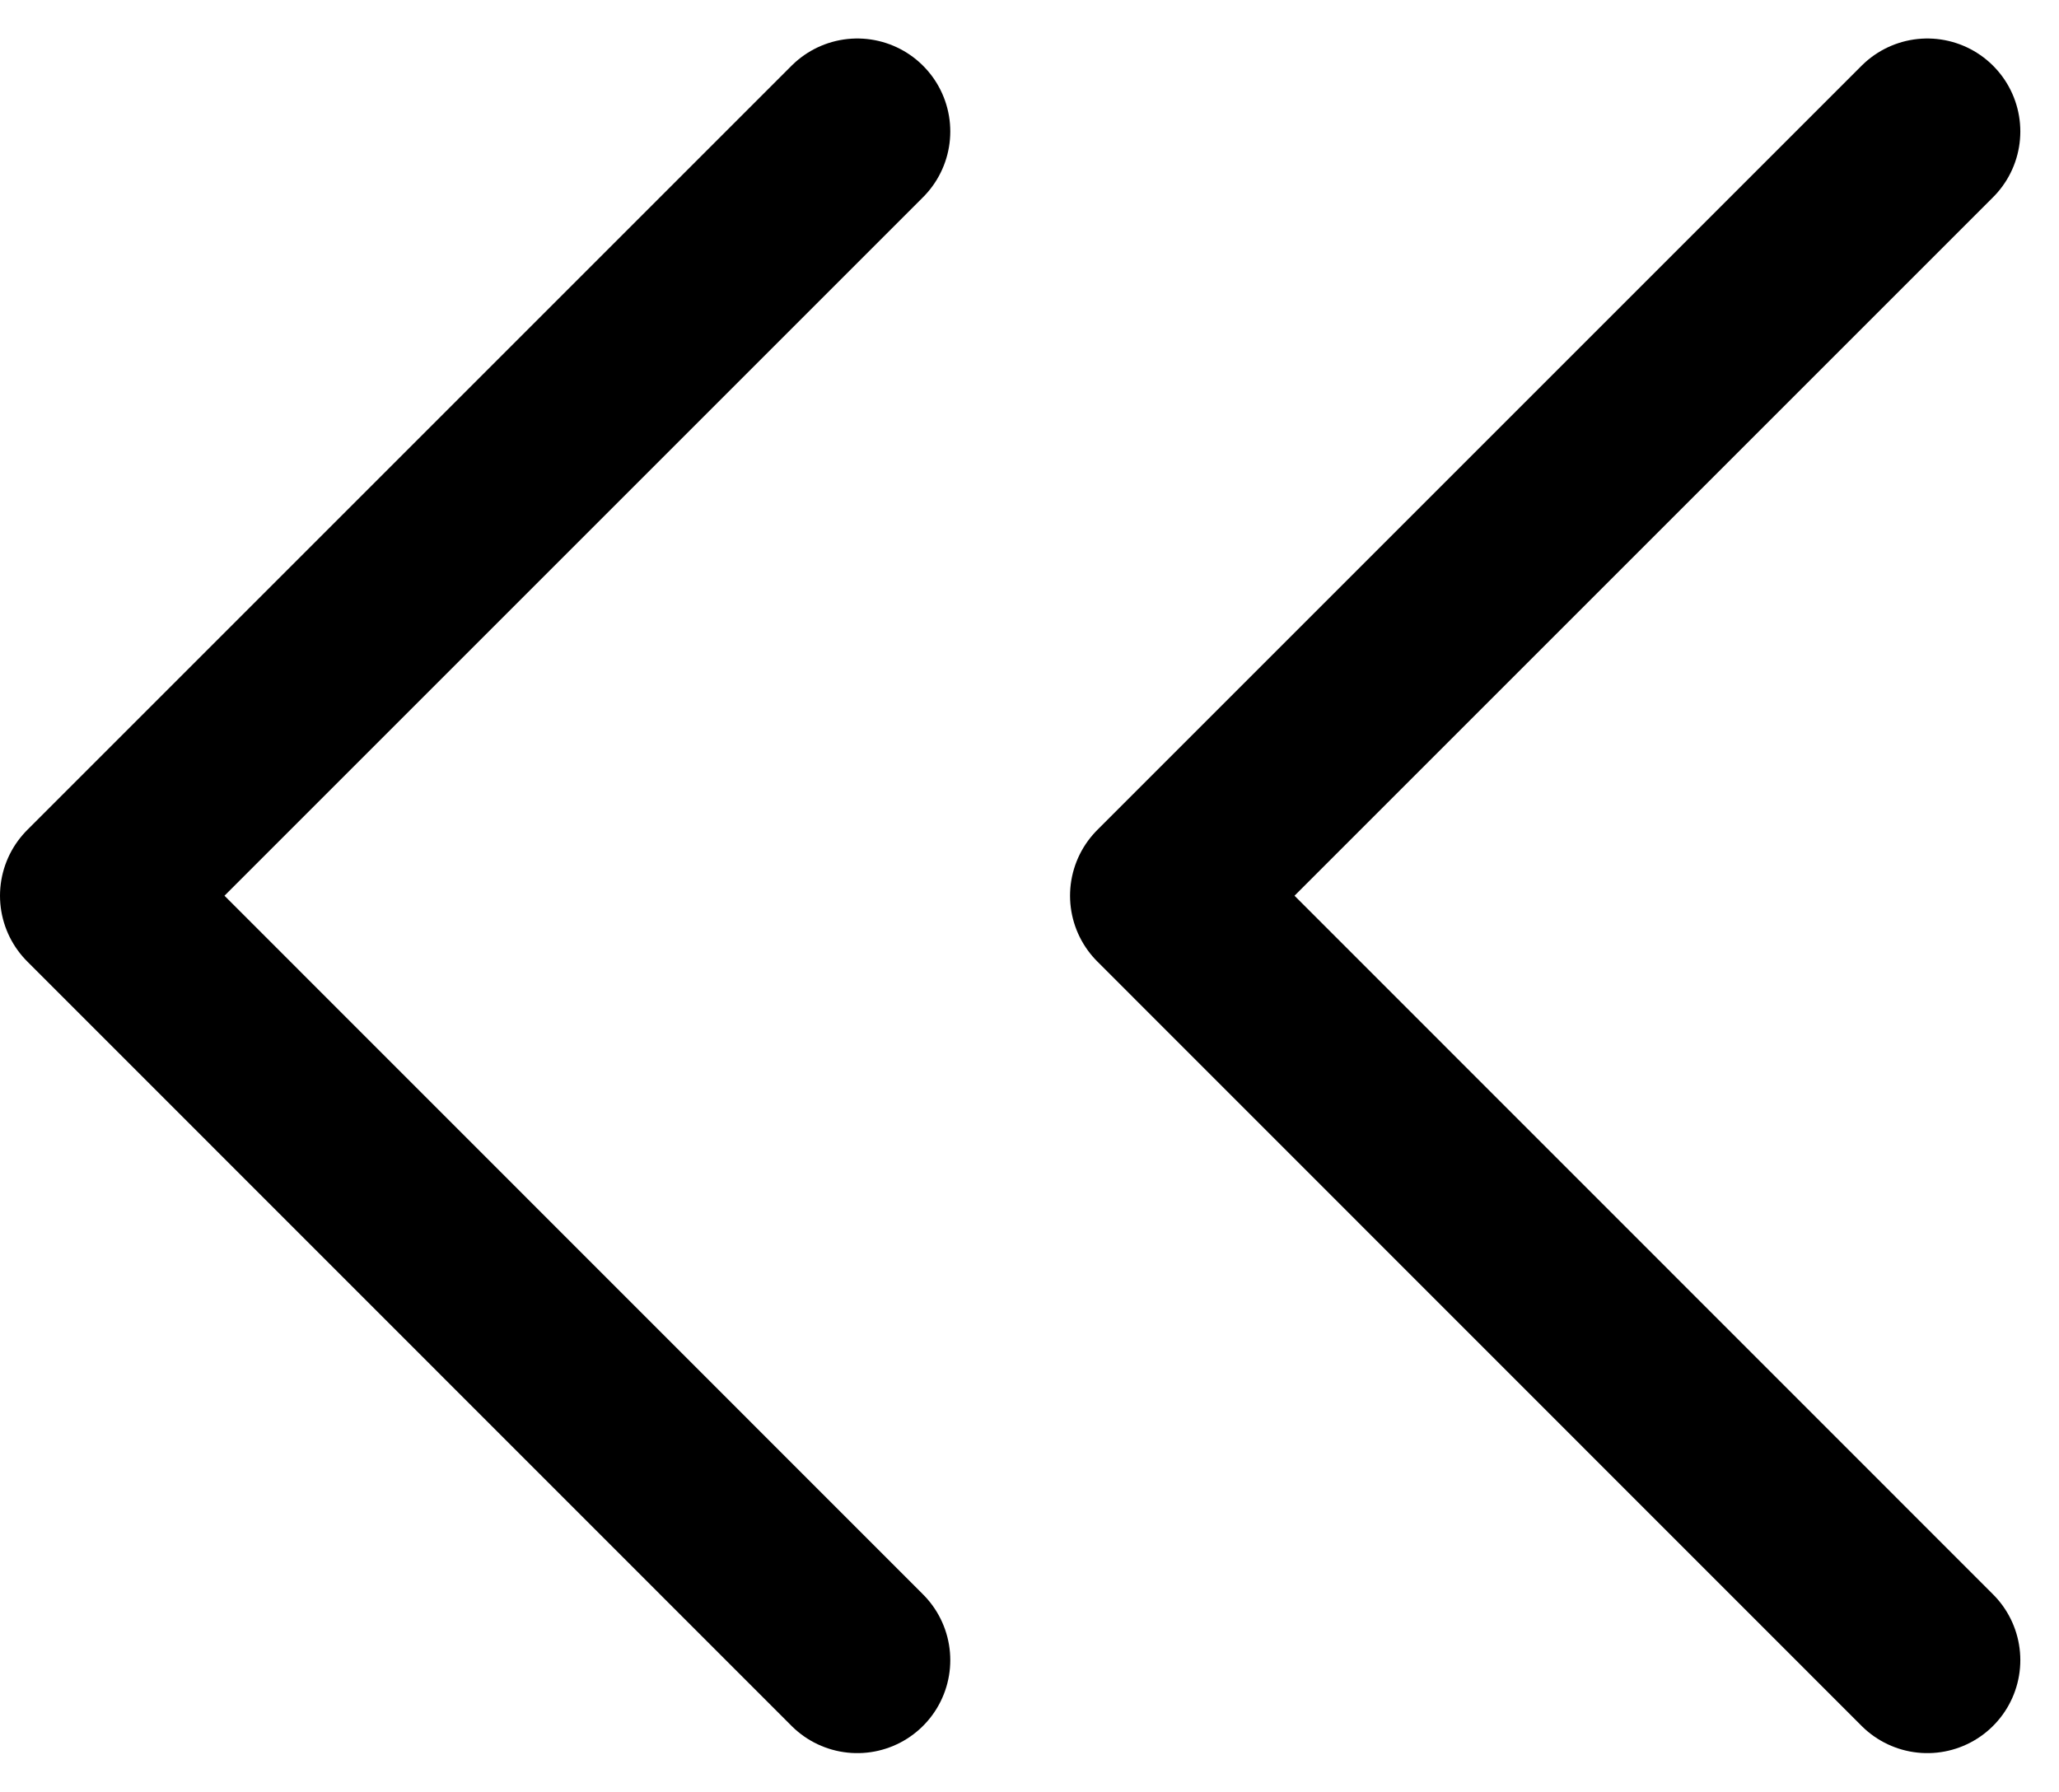
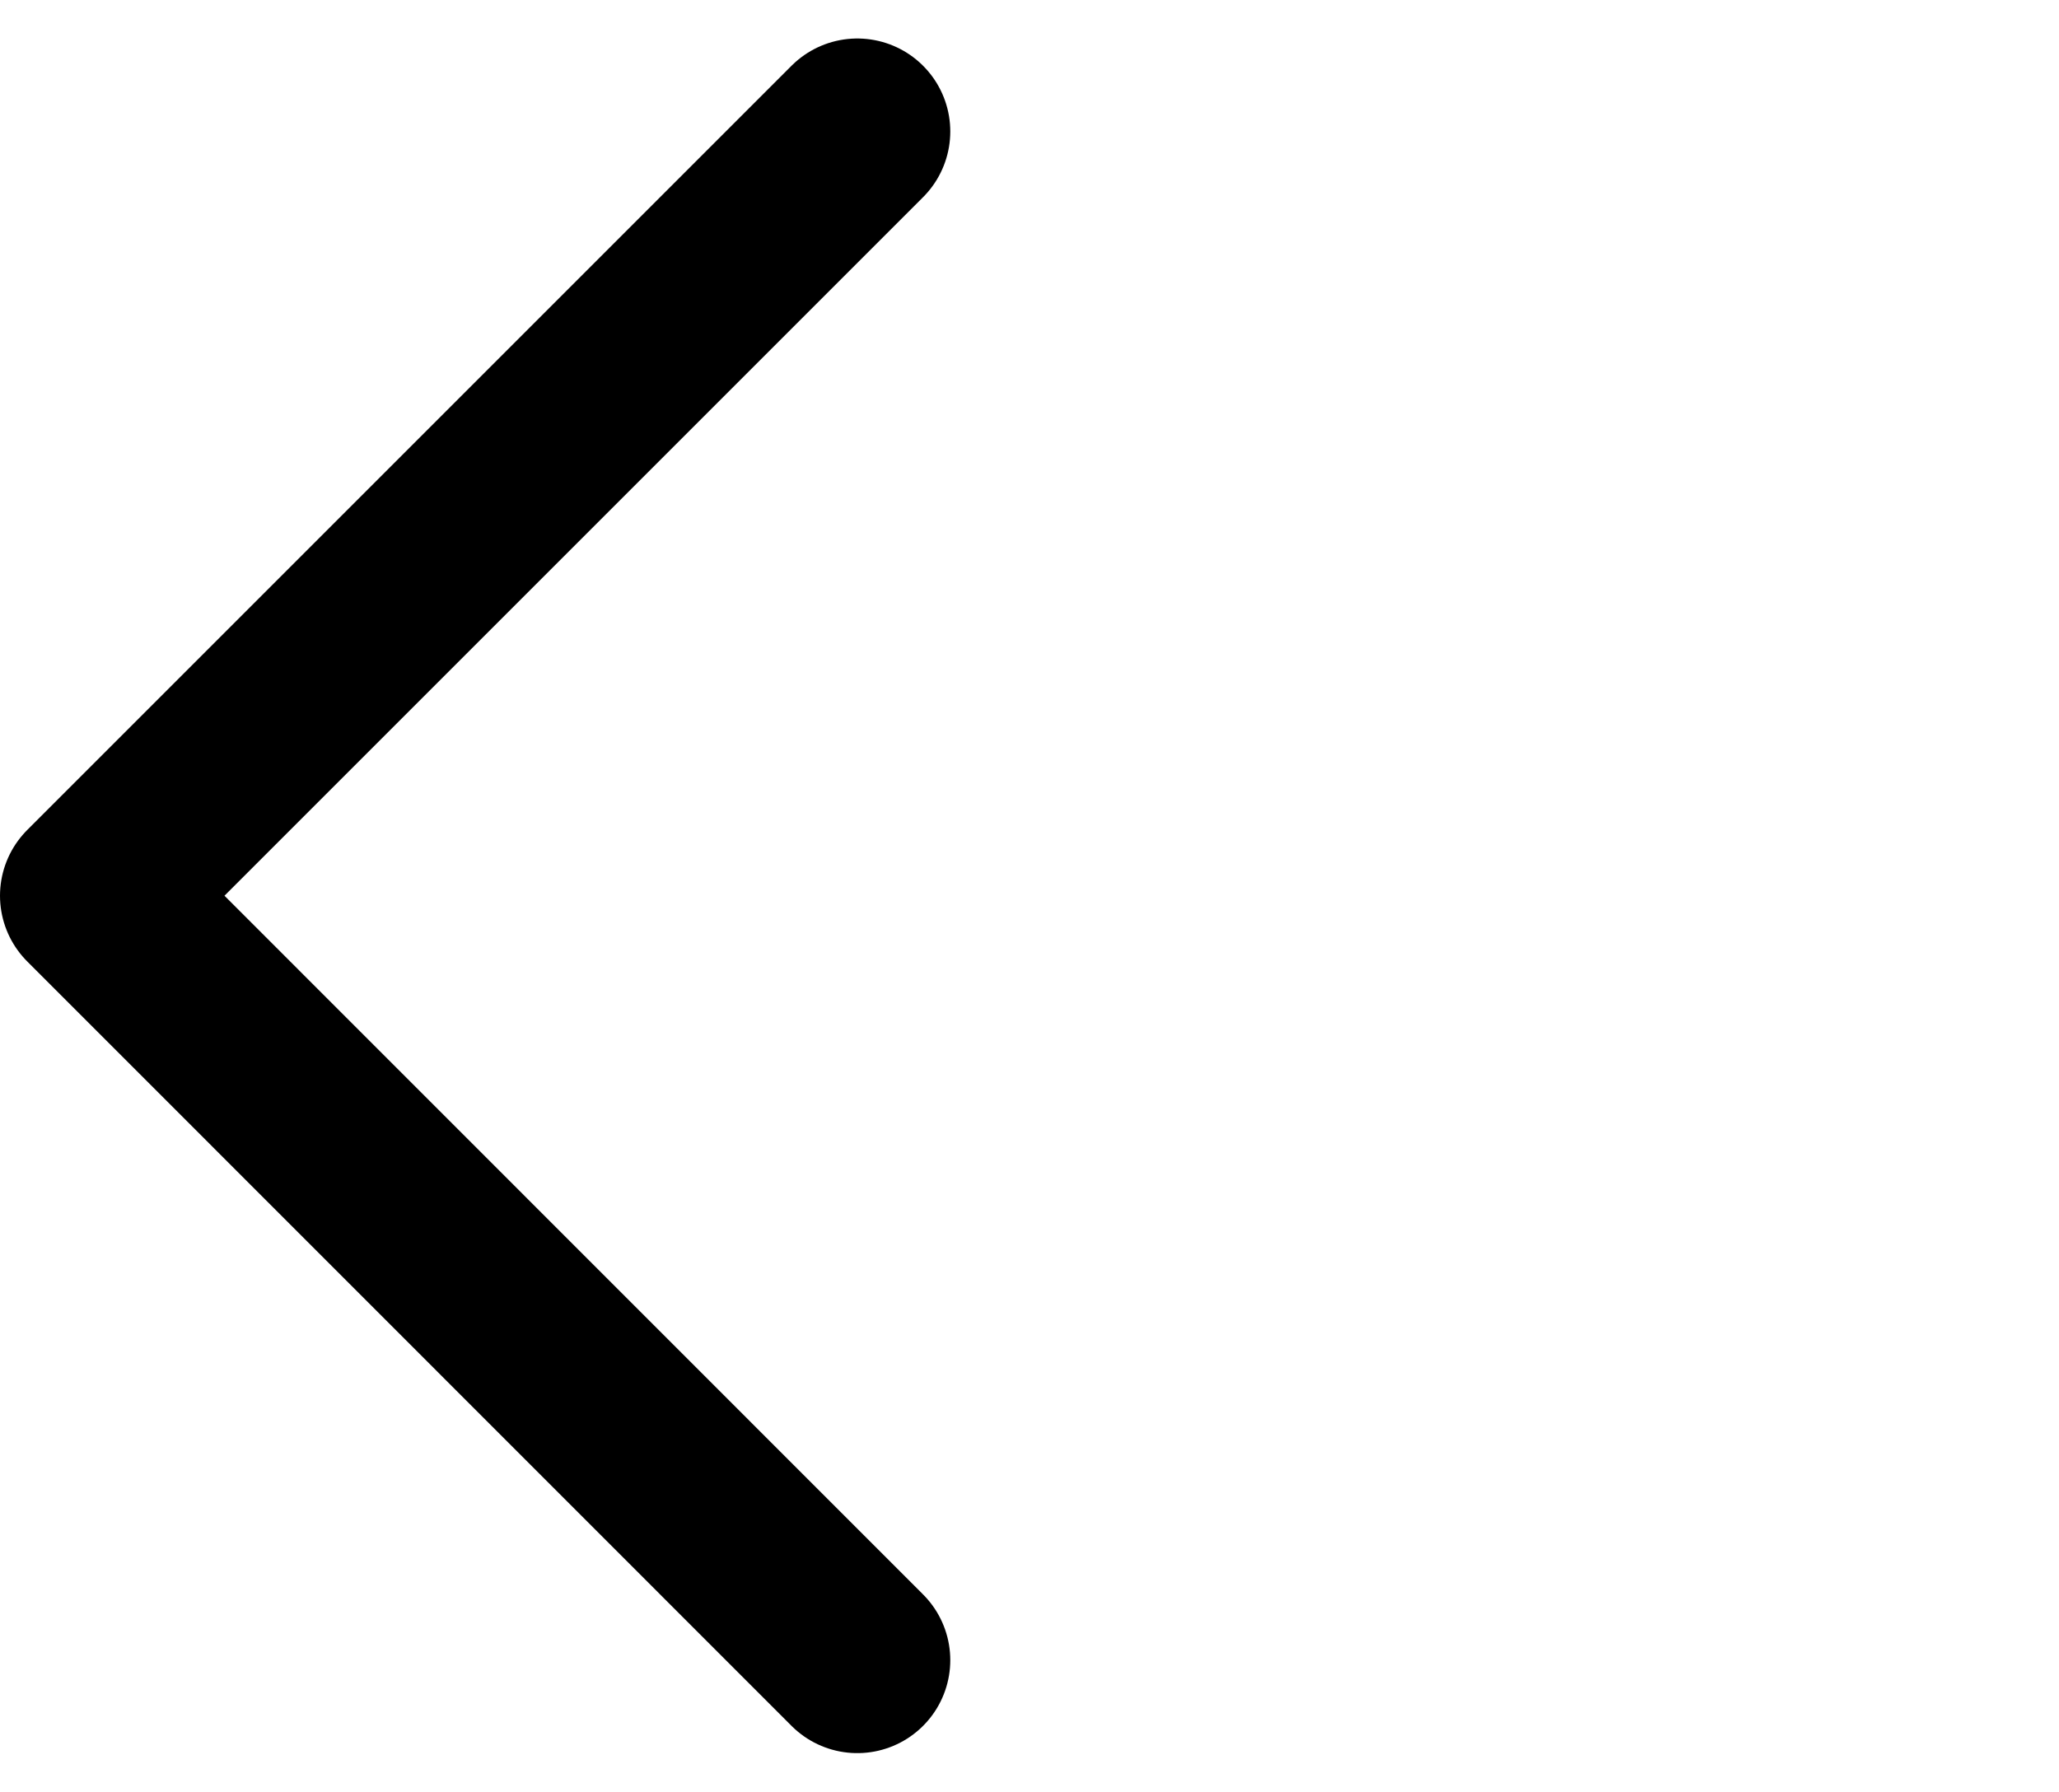
<svg xmlns="http://www.w3.org/2000/svg" width="11.072" height="9.635" viewBox="0 0 11.072 9.635">
  <g id="Icon_feather-chevrons-left" data-name="Icon feather-chevrons-left" transform="translate(-8.5 -9.793)">
    <path id="Path_1316" data-name="Path 1316" d="M13.11,18.721,9,14.61l4.11-4.11" fill="none" stroke="#000" stroke-linecap="round" stroke-linejoin="round" stroke-width="1" />
-     <path id="Path_1317" data-name="Path 1317" d="M23.61,18.721,19.5,14.61l4.11-4.11" transform="translate(-4.746)" fill="none" stroke="#000" stroke-linecap="round" stroke-linejoin="round" stroke-width="1" />
  </g>
</svg>